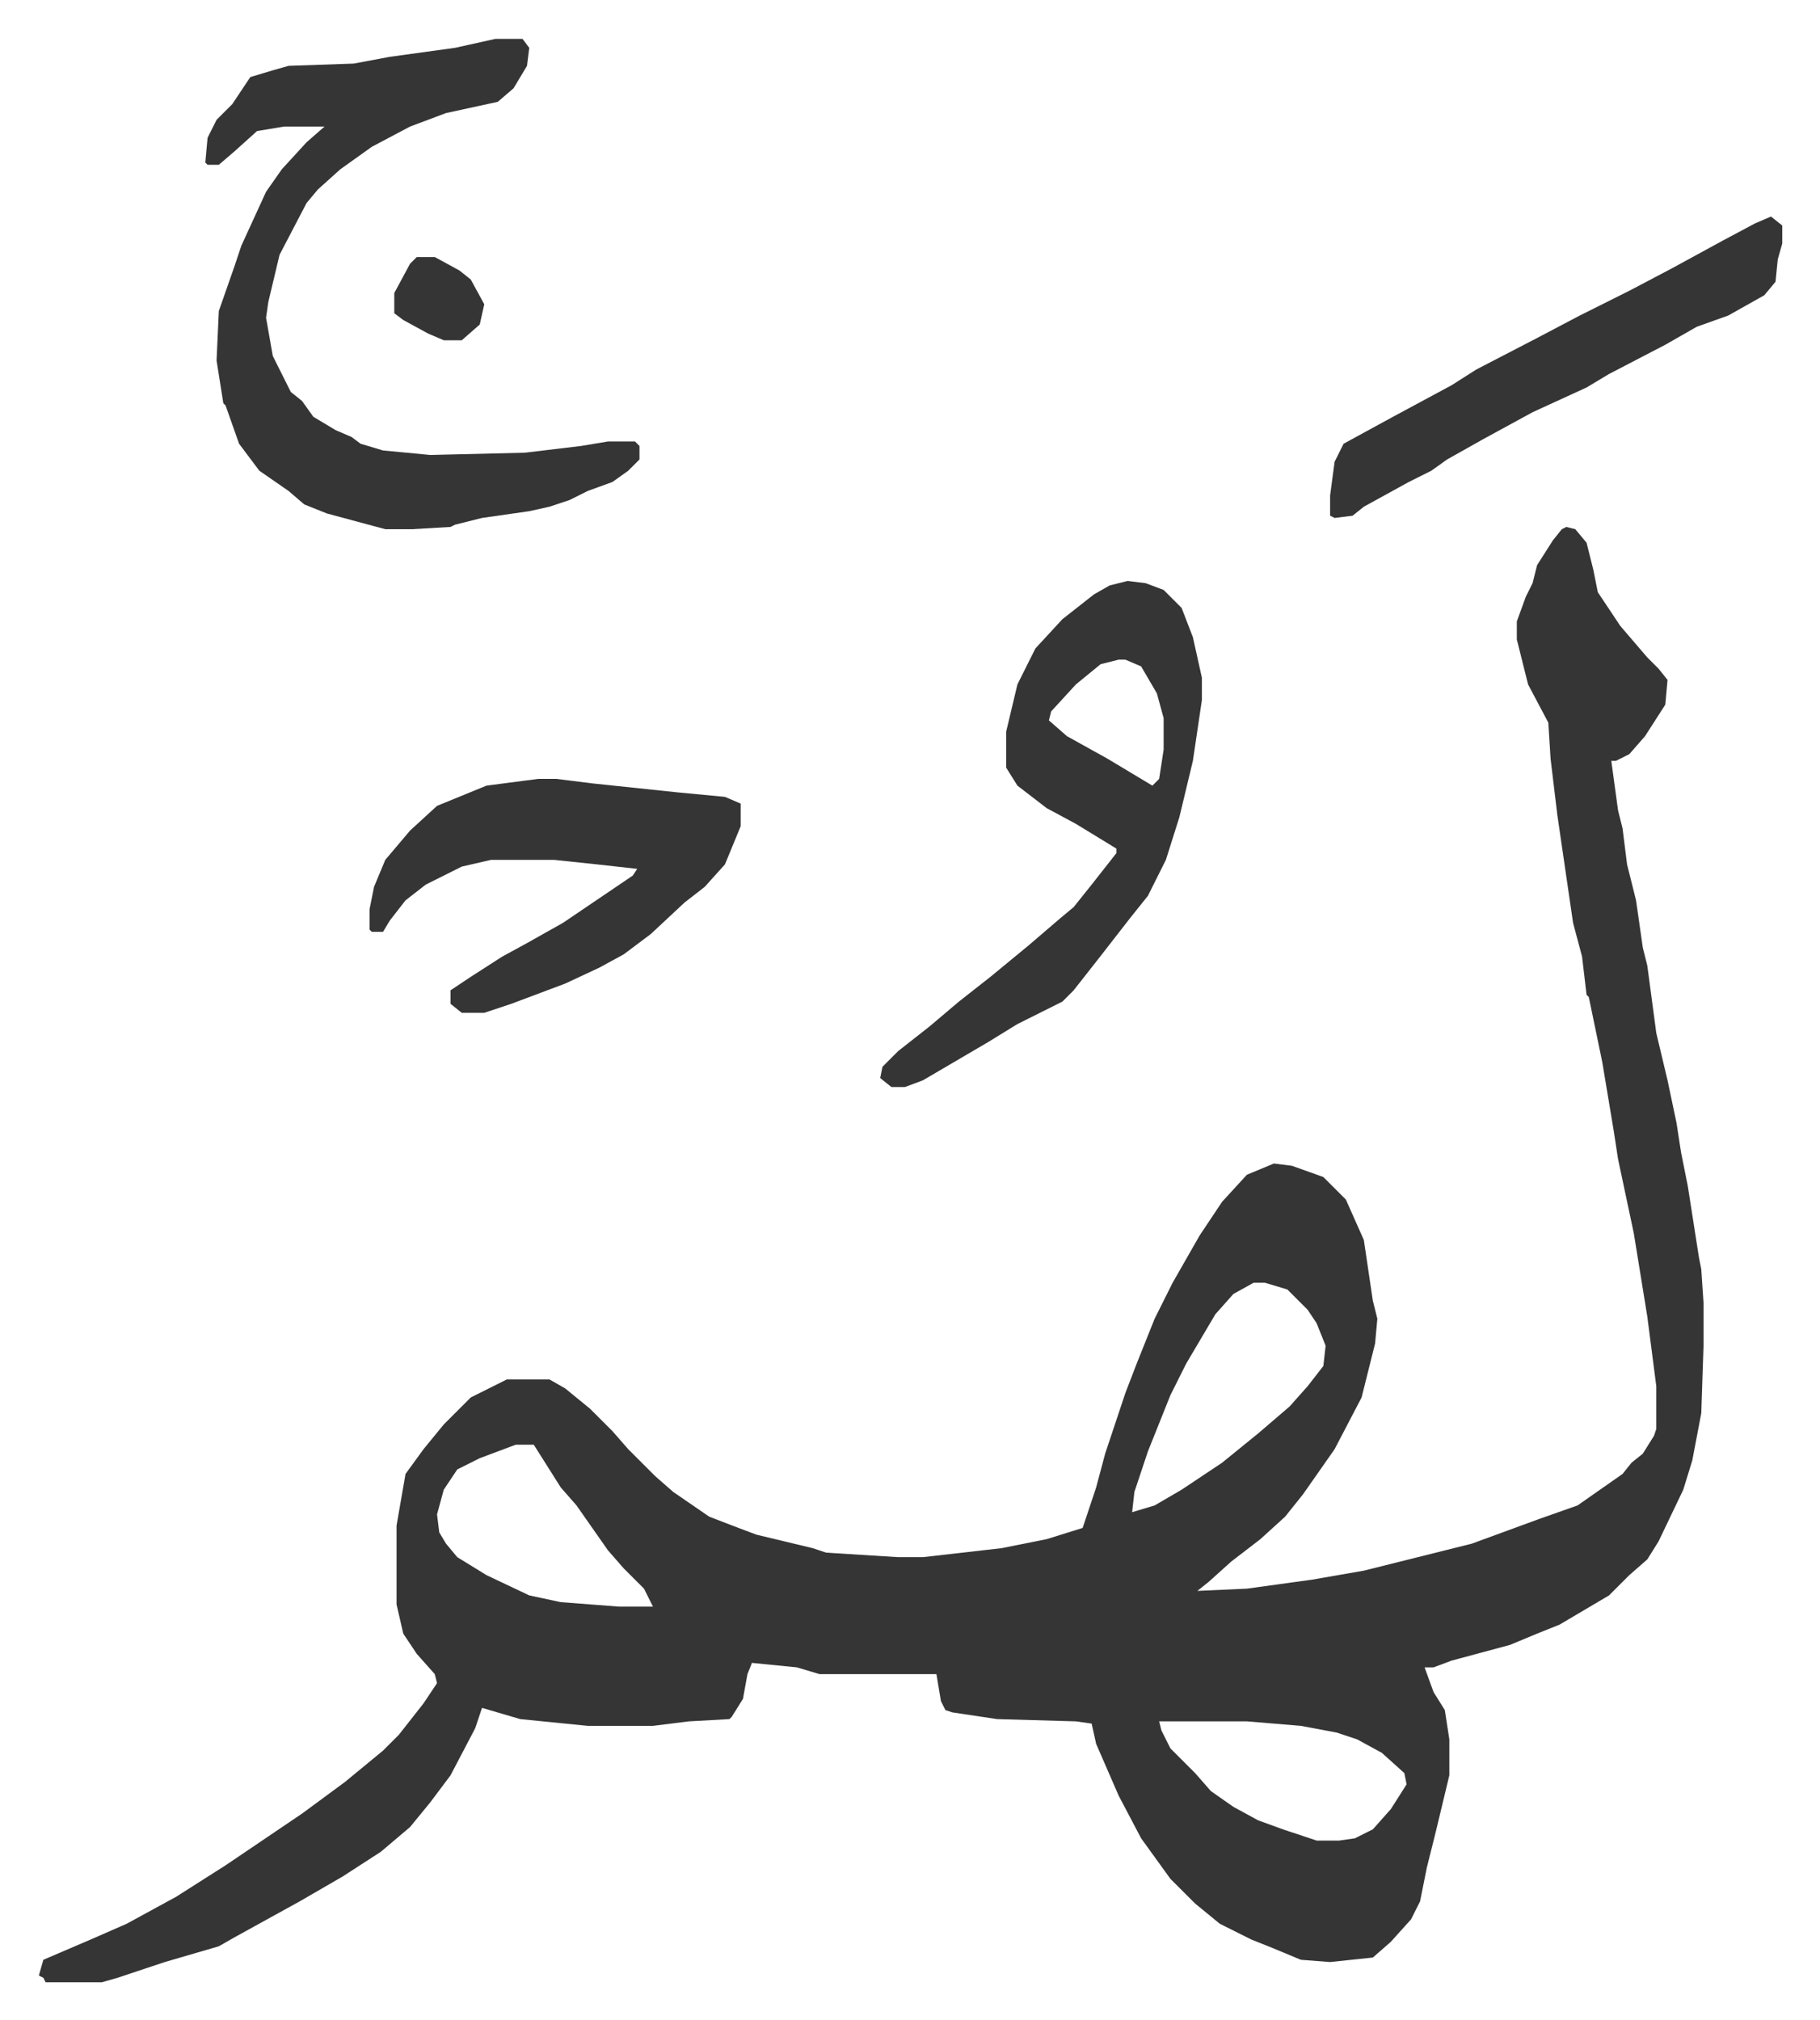
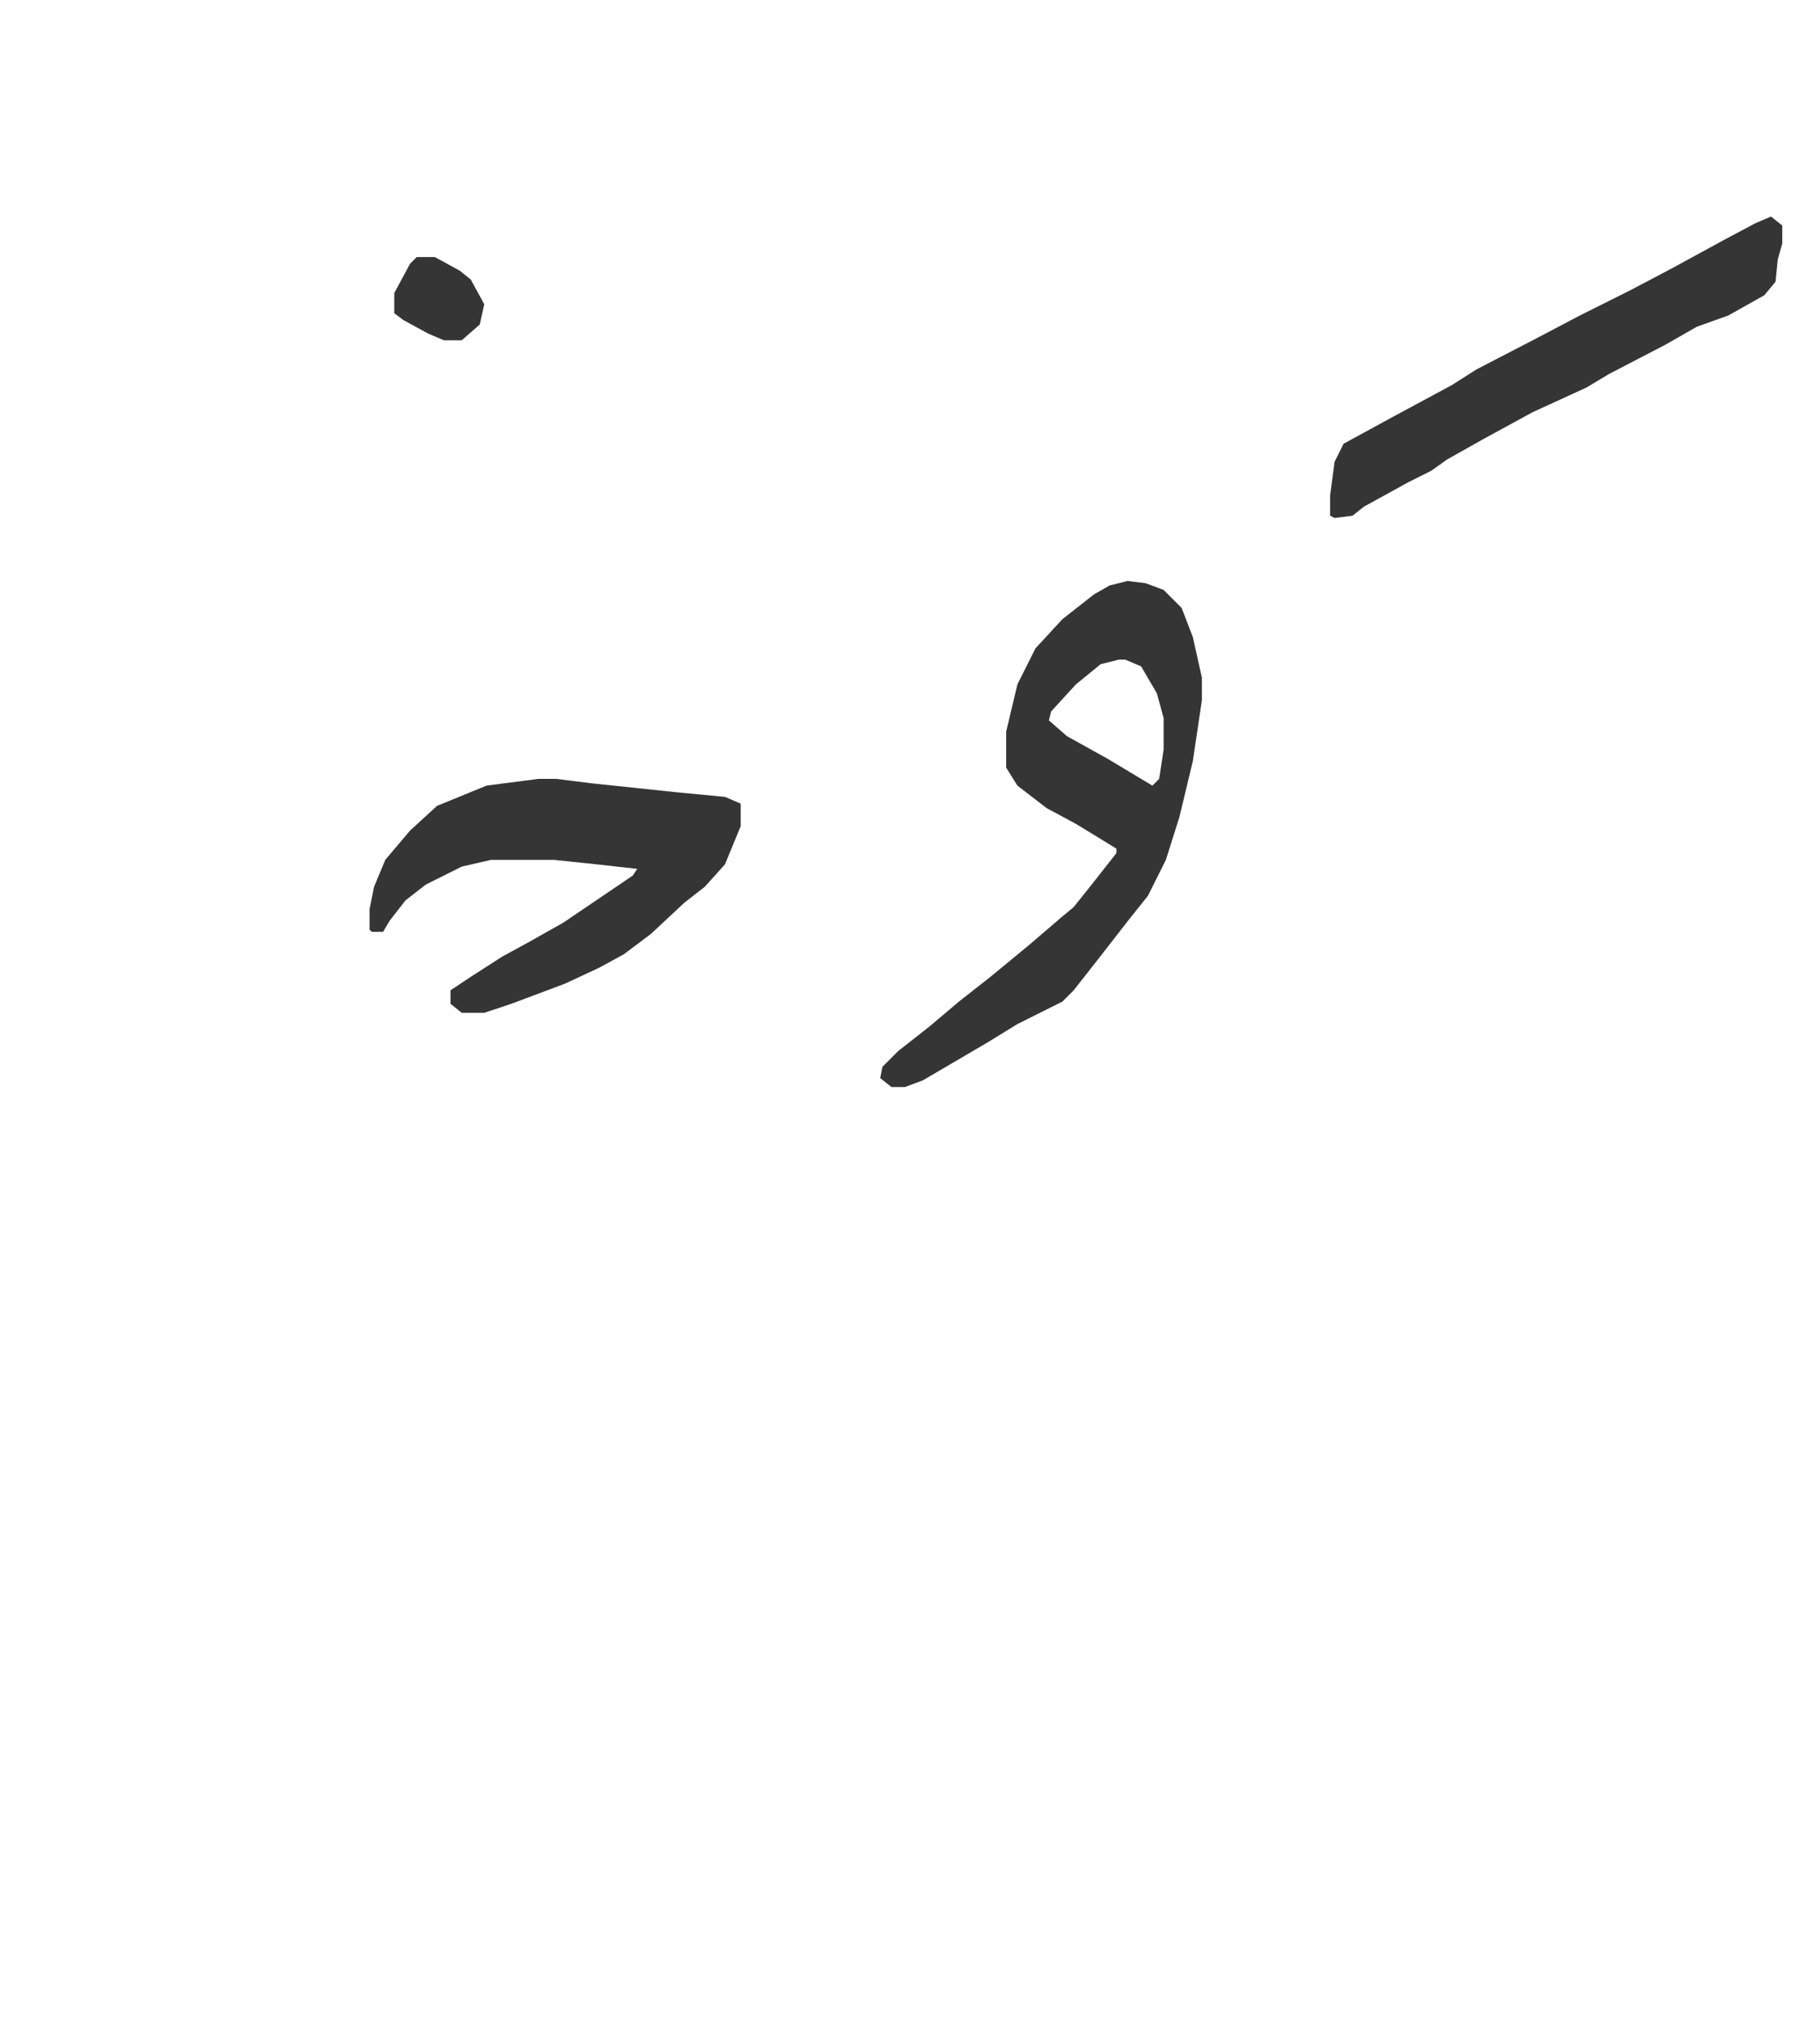
<svg xmlns="http://www.w3.org/2000/svg" role="img" viewBox="-17.27 238.73 809.04 898.04">
-   <path fill="#353535" id="rule_normal" d="M679 473l4 1 5 6 3 12 2 10 10 15 12 14 5 5 4 5-1 11-9 14-7 8-6 3h-2l3 22 2 8 2 16 4 16 3 21 2 8 4 30 5 21 4 19 2 13 3 15 5 32 1 5 1 15v19l-1 30-4 21-4 13-11 23-5 8-8 7-9 9-22 13-10 4-12 5-26 7-8 3h-4l4 11 5 8 2 13v16l-6 25-4 16-3 15-4 8-9 10-8 7-19 2-13-1-12-5-10-4-14-7-11-9-11-11-13-18-10-19-10-23-2-9-7-1-35-1-20-3-3-1-2-4-2-12h-52l-10-3-20-2-2 5-2 11-5 8-1 1-18 1-16 2h-29l-30-3-17-5-3 9-11 21-9 12-9 11-13 11-17 11-19 11-29 16-7 4-24 7-21 7-7 2H3l-1-2-2-1 2-7 21-9 16-7 22-12 22-14 34-23 19-14 17-14 7-7 11-14 6-9-1-4-8-9-6-9-3-13v-35l4-23 8-11 9-11 12-12 16-8h19l7 4 11 9 10 10 7 8 12 12 8 7 16 11 13 5 8 3 25 6 6 2 32 2h11l35-4 20-4 16-5 6-18 4-15 9-27 5-13 8-20 8-16 12-21 10-15 11-12 12-5 8 1 14 5 10 10 8 18 4 27 2 8-1 11-6 24-12 23-14 20-8 10-11 10-13 10-10 9-5 4 22-1 29-4 23-4 48-12 30-11 17-6 20-14 4-5 5-4 5-8 1-3v-19l-4-31-6-37-7-33-2-13-5-30-6-29-1-1-2-17-4-15-7-48-3-25-1-16-9-17-4-16-1-4v-8l4-11 3-6 2-8 7-11 4-5zM540 809l-9 5-8 9-13 22-7 14-10 25-6 18-1 9 10-3 12-7 18-12 16-13 14-12 8-9 7-9 1-9-4-10-4-6-9-9-10-3zm-328 72l-16 6-10 5-6 9-3 11 1 8 3 5 5 6 13 8 19 9 14 3 26 2h15l-4-8-9-9-7-8-14-20-7-8-12-19zm286 123l1 4 4 8 11 11 7 8 10 7 11 6 11 4 9 3 6 2h10l7-1 8-4 8-9 7-11-1-5-10-9-11-6-9-3-16-3-24-2zM203 256h12l3 4-1 8-6 10-7 6-23 5-16 6-17 9-14 10-10 9-5 6-12 23-5 21-1 7 3 17 4 8 4 8 5 4 5 7 10 6 7 3 4 3 10 3 21 2 42-1 25-3 12-2h12l2 2v6l-5 5-7 5-11 4-8 4-9 3-9 2-21 3-12 3-2 1-17 1h-12l-26-7-10-4-7-6-13-9-9-12-6-17-1-1-3-19 1-22 7-20 3-9 11-24 7-10 11-12 8-7h-18l-12 2-10 9-7 6h-5l-1-1 1-11 4-8 7-7 8-12 10-3 7-2 29-1 16-3 29-4z" />
  <path fill="#353535" id="rule_normal" d="M484 497l8 1 8 3 8 8 5 13 4 18v10l-4 27-6 25-6 19-8 16-8 10-7 9-7 9-11 14-5 5-20 10-13 8-29 17-8 3h-6l-5-4 1-5 7-7 14-11 13-11 14-11 17-14 14-12 6-5 8-10 11-14v-2l-18-11-13-7-13-10-5-8v-16l5-21 8-16 12-13 14-11 7-4zm-4 35l-8 2-11 9-11 12-1 4 8 7 18 10 20 12 3-3 2-13v-14l-3-11-7-12-7-3zm-258 53h8l16 2 38 4 21 2 7 3v10l-7 17-9 10-9 7-15 14-12 9-11 6-15 7-24 9-12 4h-10l-5-4v-6l9-6 14-9 11-6 16-9 31-21 2-3-18-2-19-2h-28l-13 3-16 8-9 7-7 9-3 5h-5l-1-1v-9l2-10 5-12 11-13 12-11 22-9zm548-250l5 4v8l-2 7-1 10-5 6-16 9-14 5-14 8-25 13-10 6-24 11-22 12-16 9-7 5-10 5-20 11-5 4-8 1-2-1v-9l2-15 4-8 22-12 26-14 11-7 27-14 19-10 22-11 19-10 22-12 15-8zm-602 18h8l11 6 5 4 6 11-2 9-8 7h-8l-7-3-11-6-4-3v-9l7-13z" />
</svg>